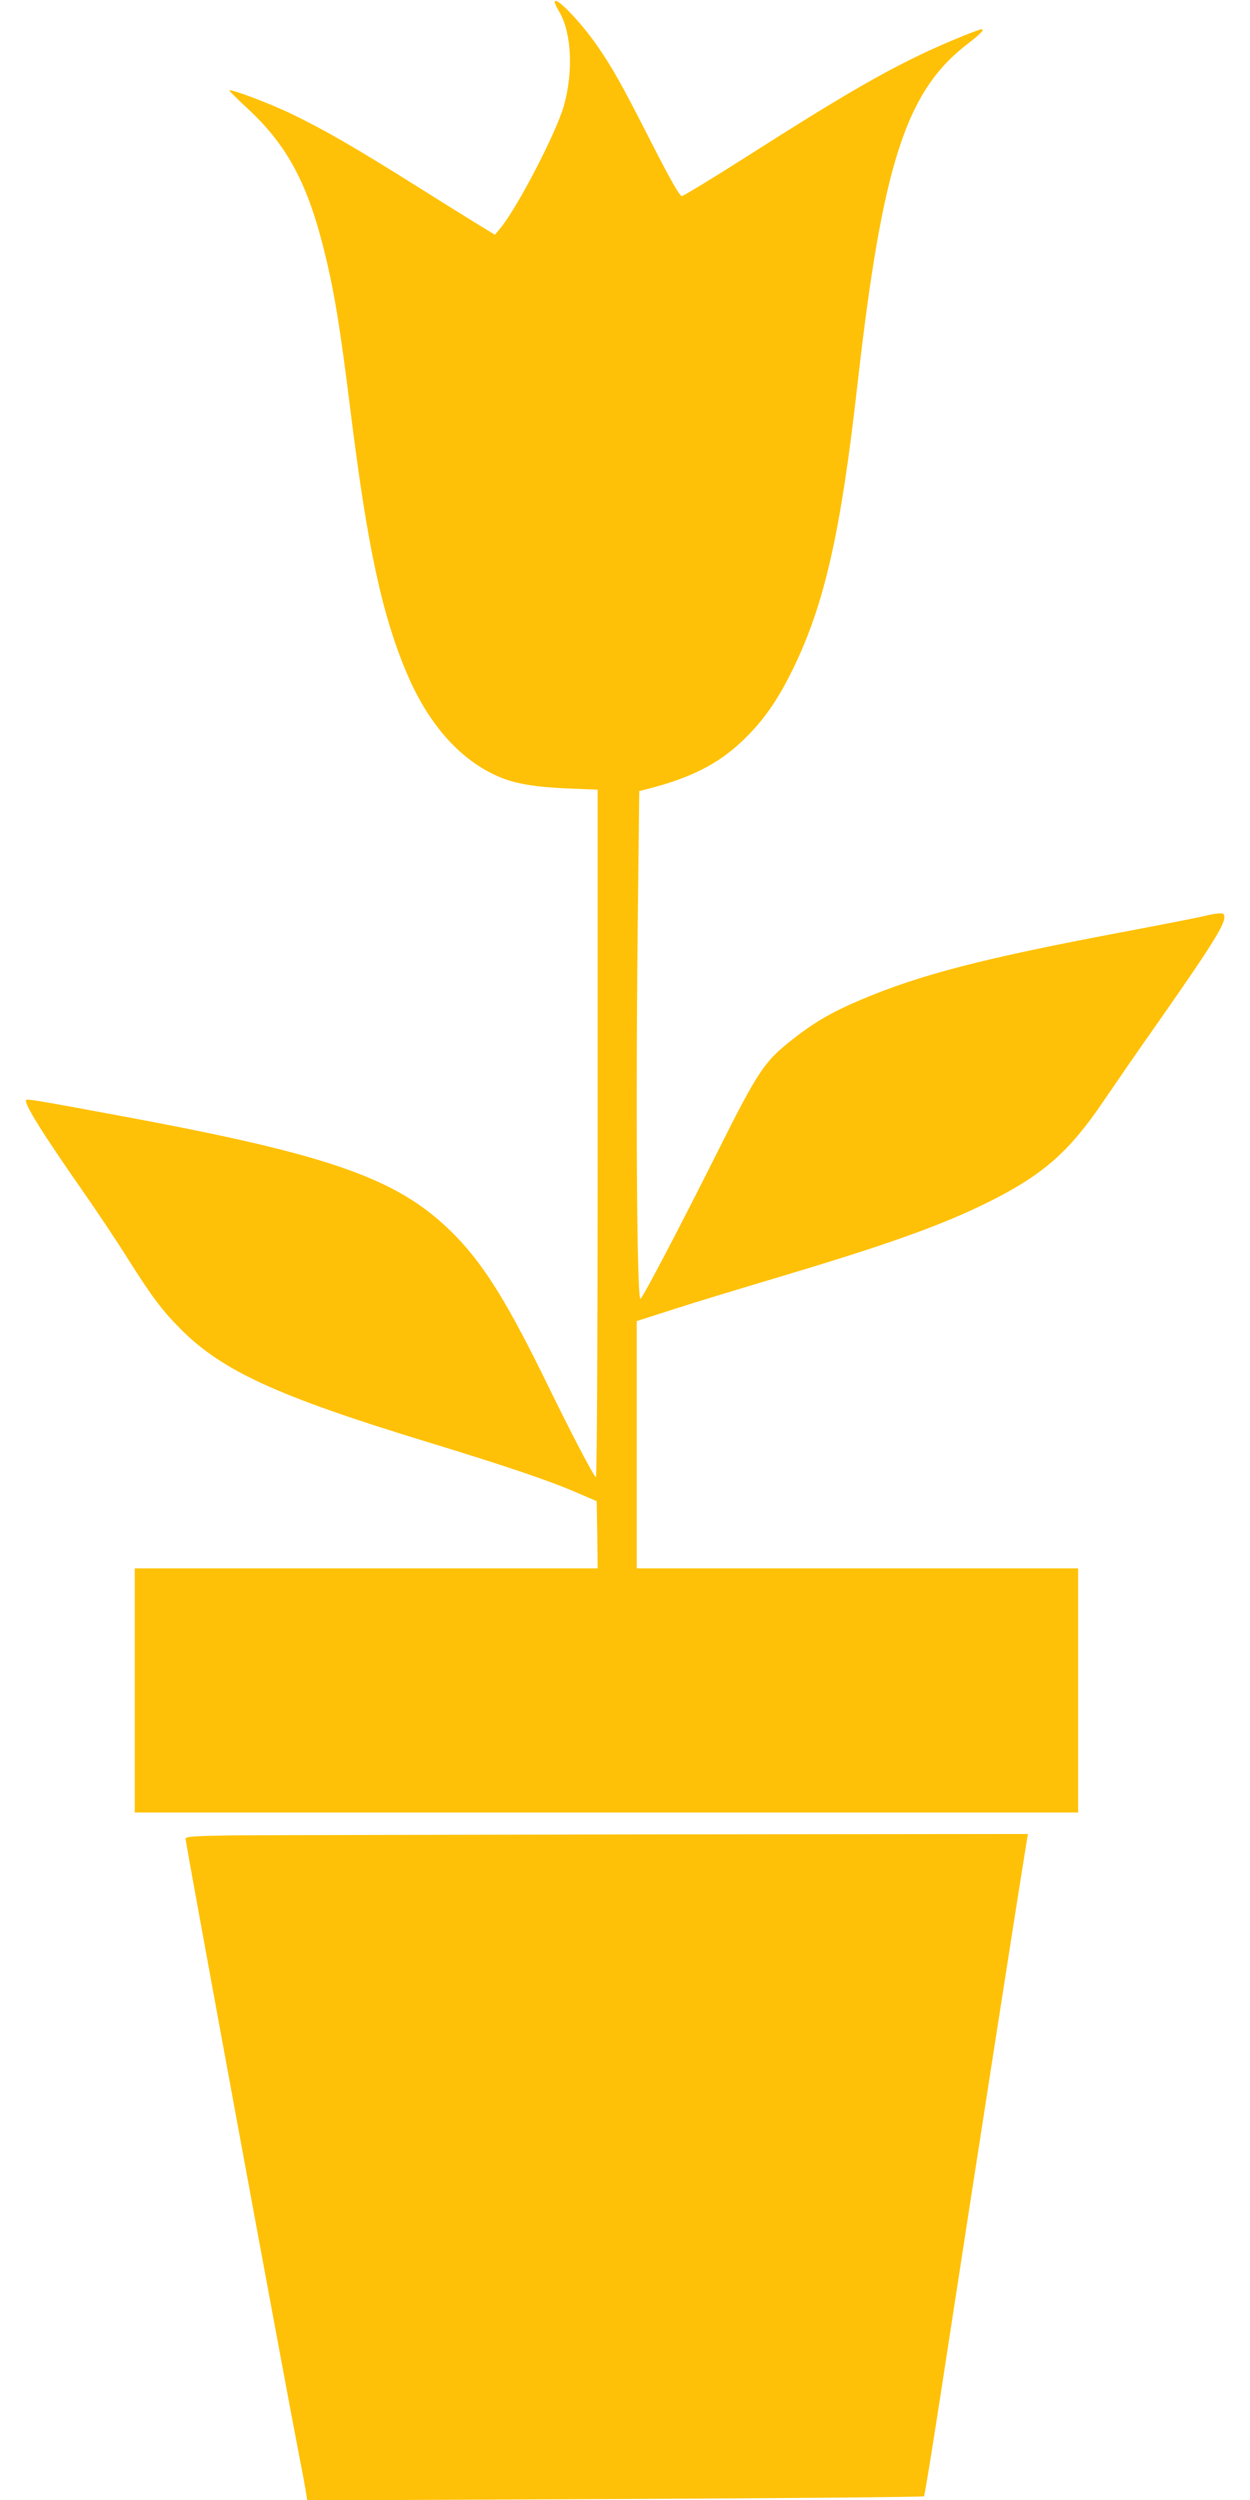
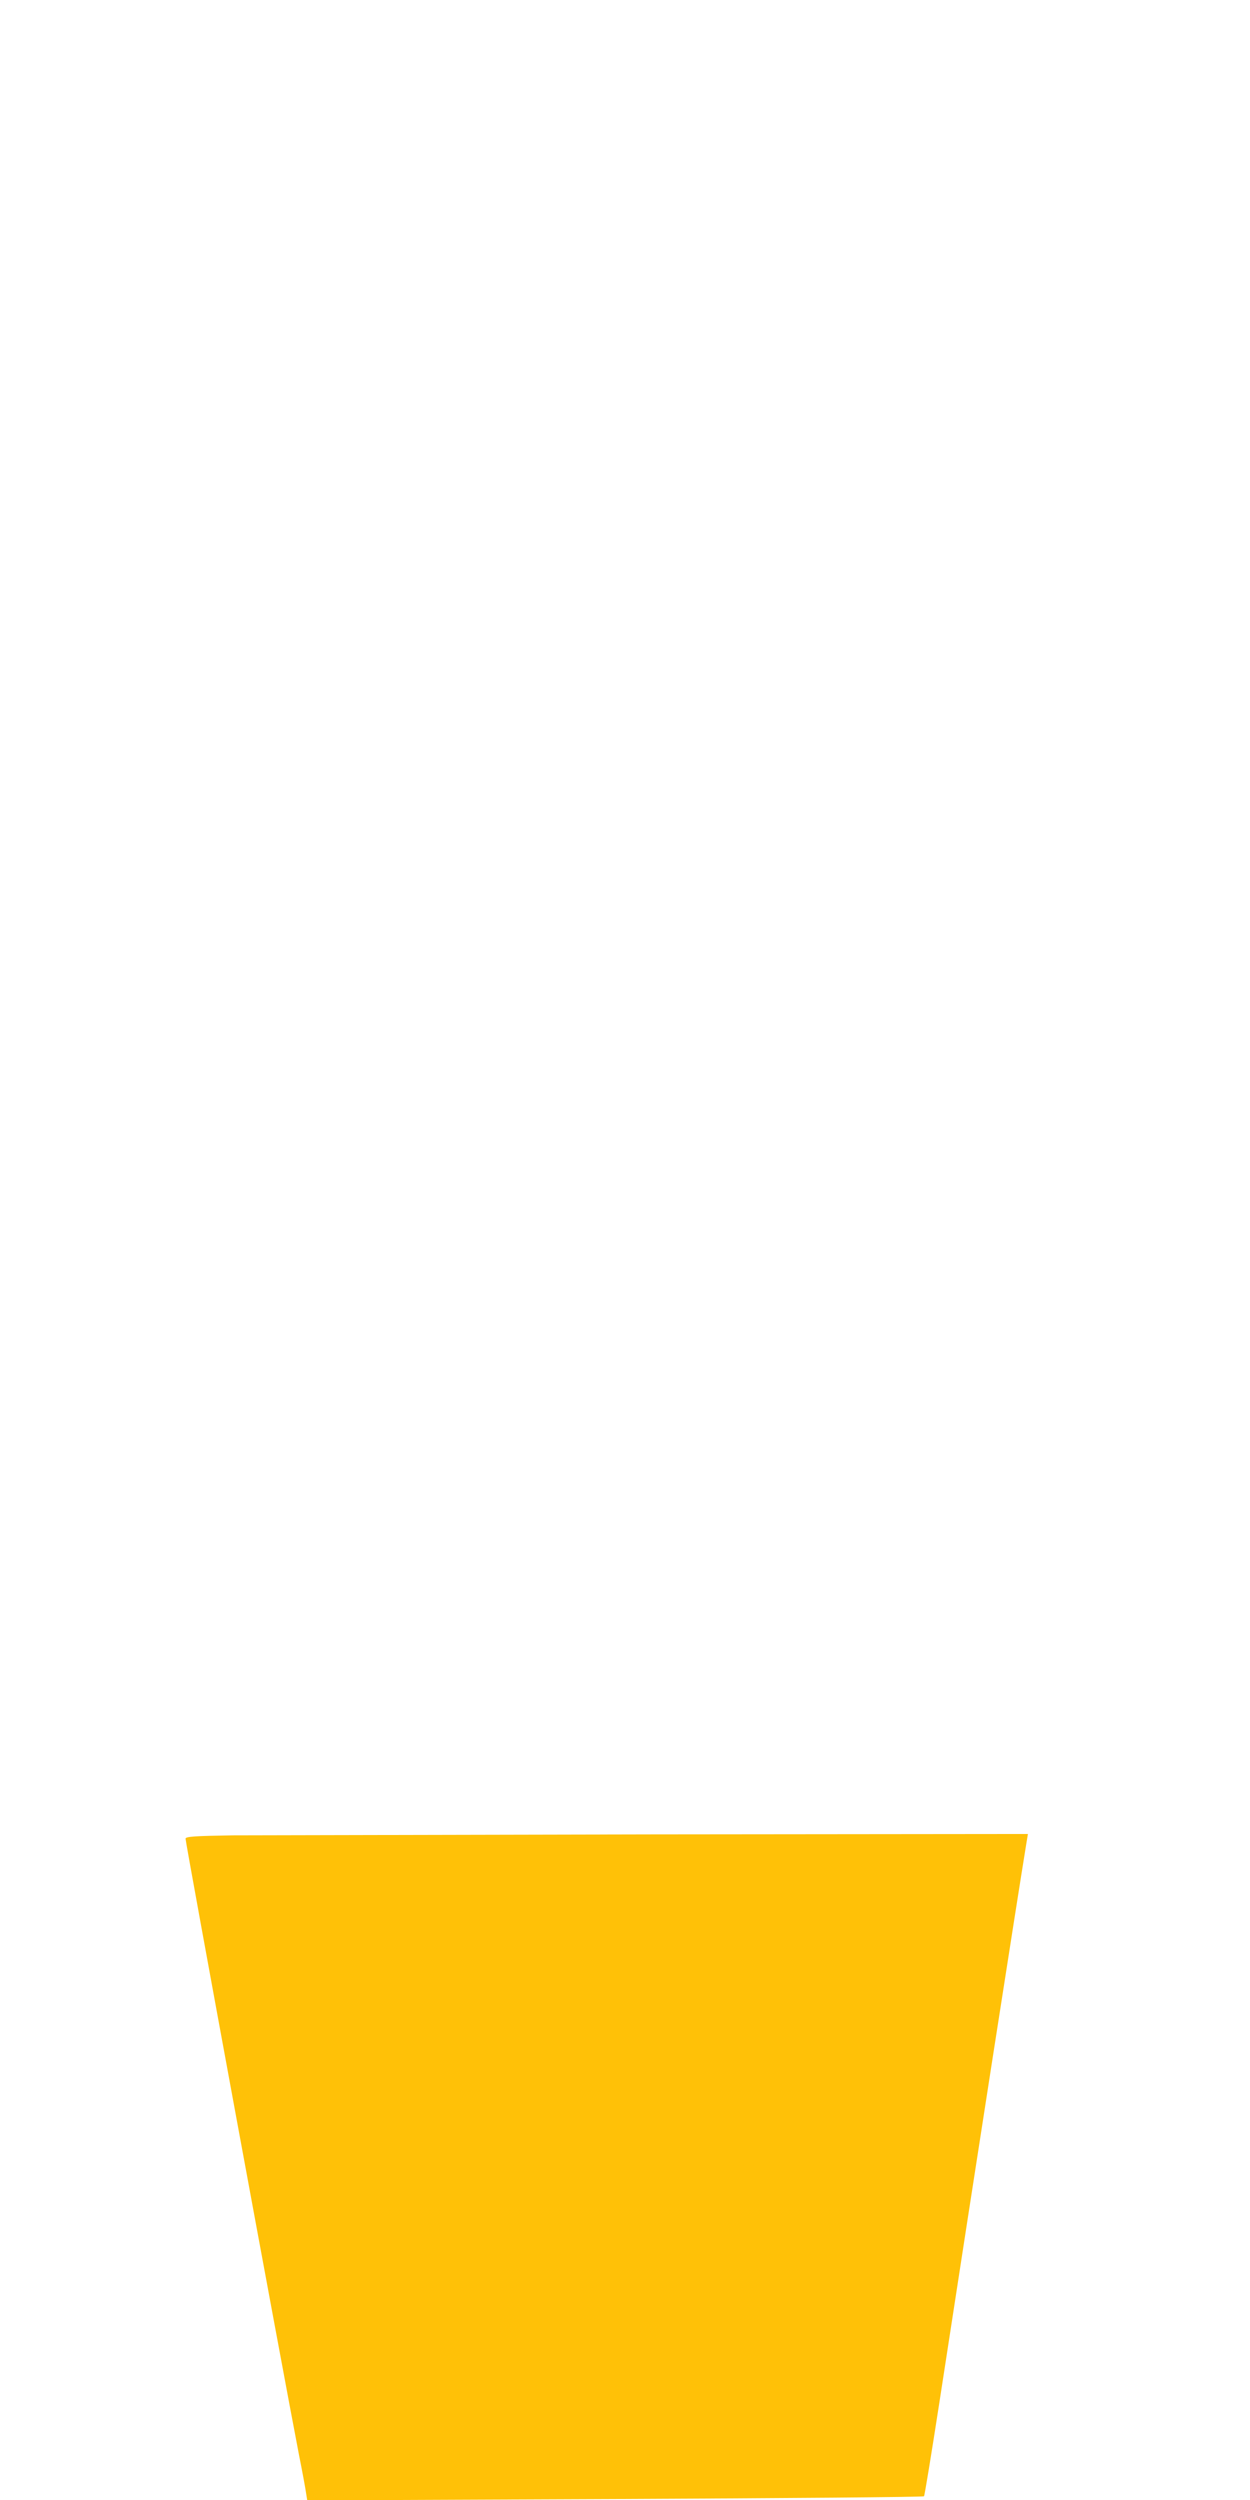
<svg xmlns="http://www.w3.org/2000/svg" version="1.0" width="640pt" height="1280pt" viewBox="0 0 640 1280" preserveAspectRatio="xMidYMid meet">
  <g transform="translate(0,1280) scale(0.1,-0.1)" fill="#ffc107" stroke="none">
-     <path d="M2840 12790 c0 -6 11 -30 25 -53 62 -108 71 -308 21 -482 -41 -140 -237 -518 -324 -623 l-28 -34 -90 55 c-49 30 -192 119 -319 199 -307 193 -471 287 -629 363 -113 55 -314 131 -322 122 -2 -1 40 -43 93 -92 206 -191 311 -389 398 -750 48 -196 78 -384 130 -802 87 -701 163 -1051 293 -1352 111 -257 274 -437 469 -519 82 -35 185 -52 350 -59 l153 -6 0 -1766 c0 -1074 -4 -1761 -9 -1755 -18 18 -134 241 -245 469 -200 410 -318 603 -462 755 -287 301 -622 422 -1734 628 -419 78 -469 86 -476 80 -14 -15 86 -175 300 -481 64 -92 163 -240 220 -331 127 -201 178 -268 277 -367 211 -209 492 -338 1244 -568 419 -128 640 -203 780 -264 l100 -43 3 -172 2 -172 -1185 0 -1185 0 0 -625 0 -625 2415 0 2415 0 0 625 0 625 -1130 0 -1130 0 0 633 0 633 193 62 c105 34 343 106 527 161 569 170 844 268 1090 391 269 135 404 253 575 505 60 88 187 273 284 410 304 435 361 529 334 556 -6 6 -43 2 -96 -11 -48 -11 -243 -49 -434 -85 -700 -132 -1023 -216 -1321 -342 -161 -68 -252 -122 -376 -222 -124 -100 -162 -158 -360 -554 -199 -397 -388 -757 -397 -757 -19 0 -25 1065 -12 2073 l6 527 41 10 c218 56 357 125 480 240 111 104 186 211 266 375 161 329 245 699 330 1455 129 1136 249 1507 570 1750 61 47 83 70 65 70 -15 0 -183 -69 -283 -116 -226 -106 -448 -235 -921 -537 -173 -110 -321 -200 -330 -201 -11 -1 -61 88 -161 284 -155 304 -192 369 -278 494 -86 122 -212 251 -212 216z" />
-     <path d="M1193 3403 c-194 -3 -243 -6 -243 -17 0 -23 500 -2737 581 -3156 17 -85 33 -172 36 -194 l6 -38 1576 7 c867 4 1579 10 1582 14 3 3 38 217 78 476 186 1211 395 2554 447 2873 l7 42 -1914 -2 c-1053 -2 -2023 -4 -2156 -5z" />
+     <path d="M1193 3403 c-194 -3 -243 -6 -243 -17 0 -23 500 -2737 581 -3156 17 -85 33 -172 36 -194 l6 -38 1576 7 c867 4 1579 10 1582 14 3 3 38 217 78 476 186 1211 395 2554 447 2873 l7 42 -1914 -2 z" />
  </g>
</svg>